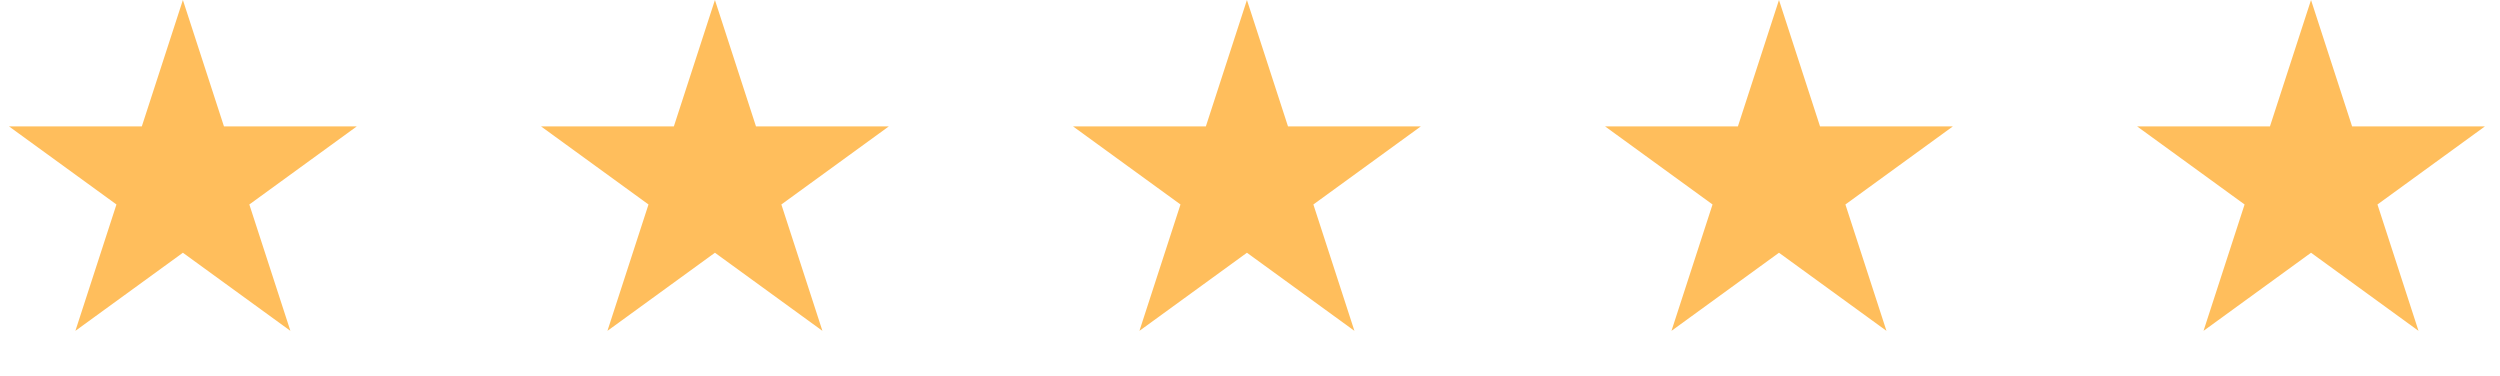
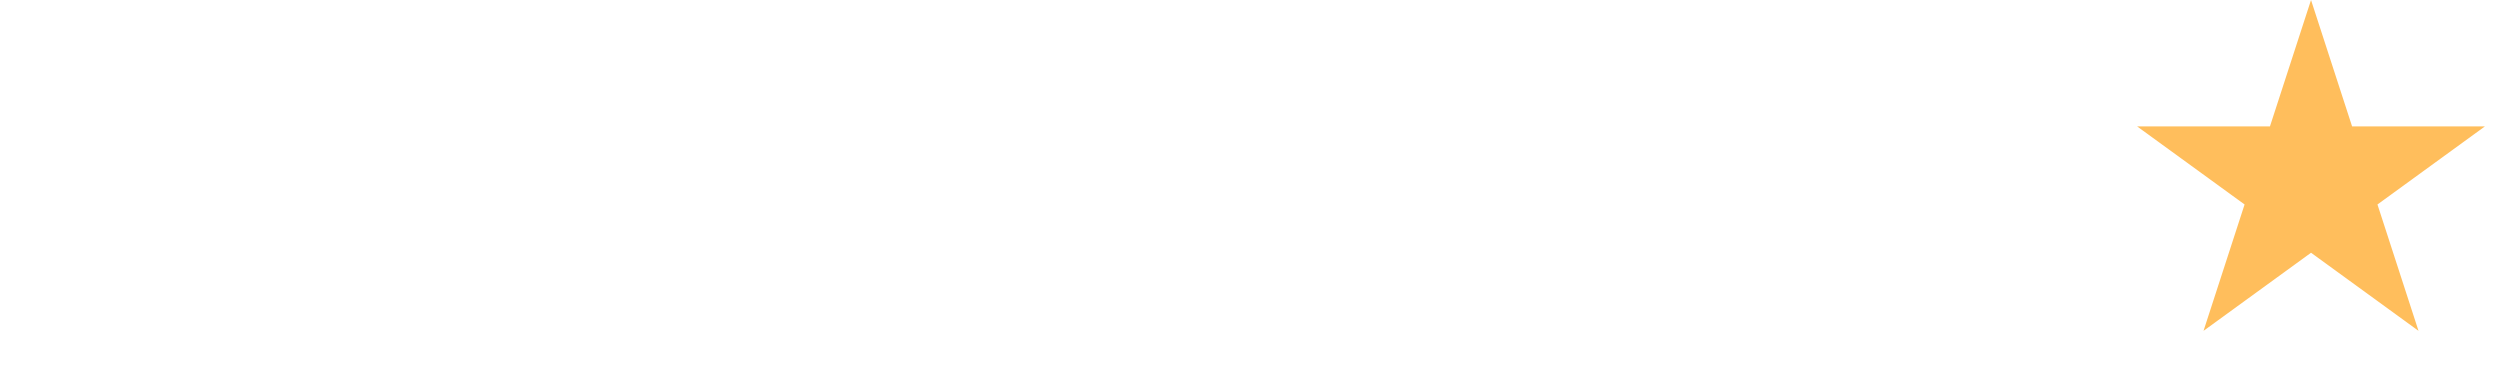
<svg xmlns="http://www.w3.org/2000/svg" width="186" height="28" viewBox="0 0 186 28" fill="none">
-   <path d="M13.607 0L16.662 9.402H26.547L18.55 15.213L21.605 24.615L13.607 18.804L5.609 24.615L8.664 15.213L0.666 9.402H10.552L13.607 0Z" fill="#FFBE5C" />
-   <path d="M53.191 0L56.245 9.402H66.131L58.133 15.213L61.188 24.615L53.191 18.804L45.193 24.615L48.248 15.213L40.25 9.402H50.136L53.191 0Z" fill="#FFBE5C" />
-   <path d="M92.772 0L95.826 9.402H105.712L97.715 15.213L100.769 24.615L92.772 18.804L84.774 24.615L87.829 15.213L79.831 9.402H89.717L92.772 0Z" fill="#FFBE5C" />
-   <path d="M132.356 0L135.41 9.402H145.296L137.298 15.213L140.353 24.615L132.356 18.804L124.358 24.615L127.413 15.213L119.415 9.402H129.301L132.356 0Z" fill="#FFBE5C" />
  <path d="M171.94 0L174.995 9.402H184.88L176.883 15.213L179.937 24.615L171.94 18.804L163.942 24.615L166.997 15.213L158.999 9.402H168.885L171.94 0Z" fill="#FFBE5C" />
</svg>